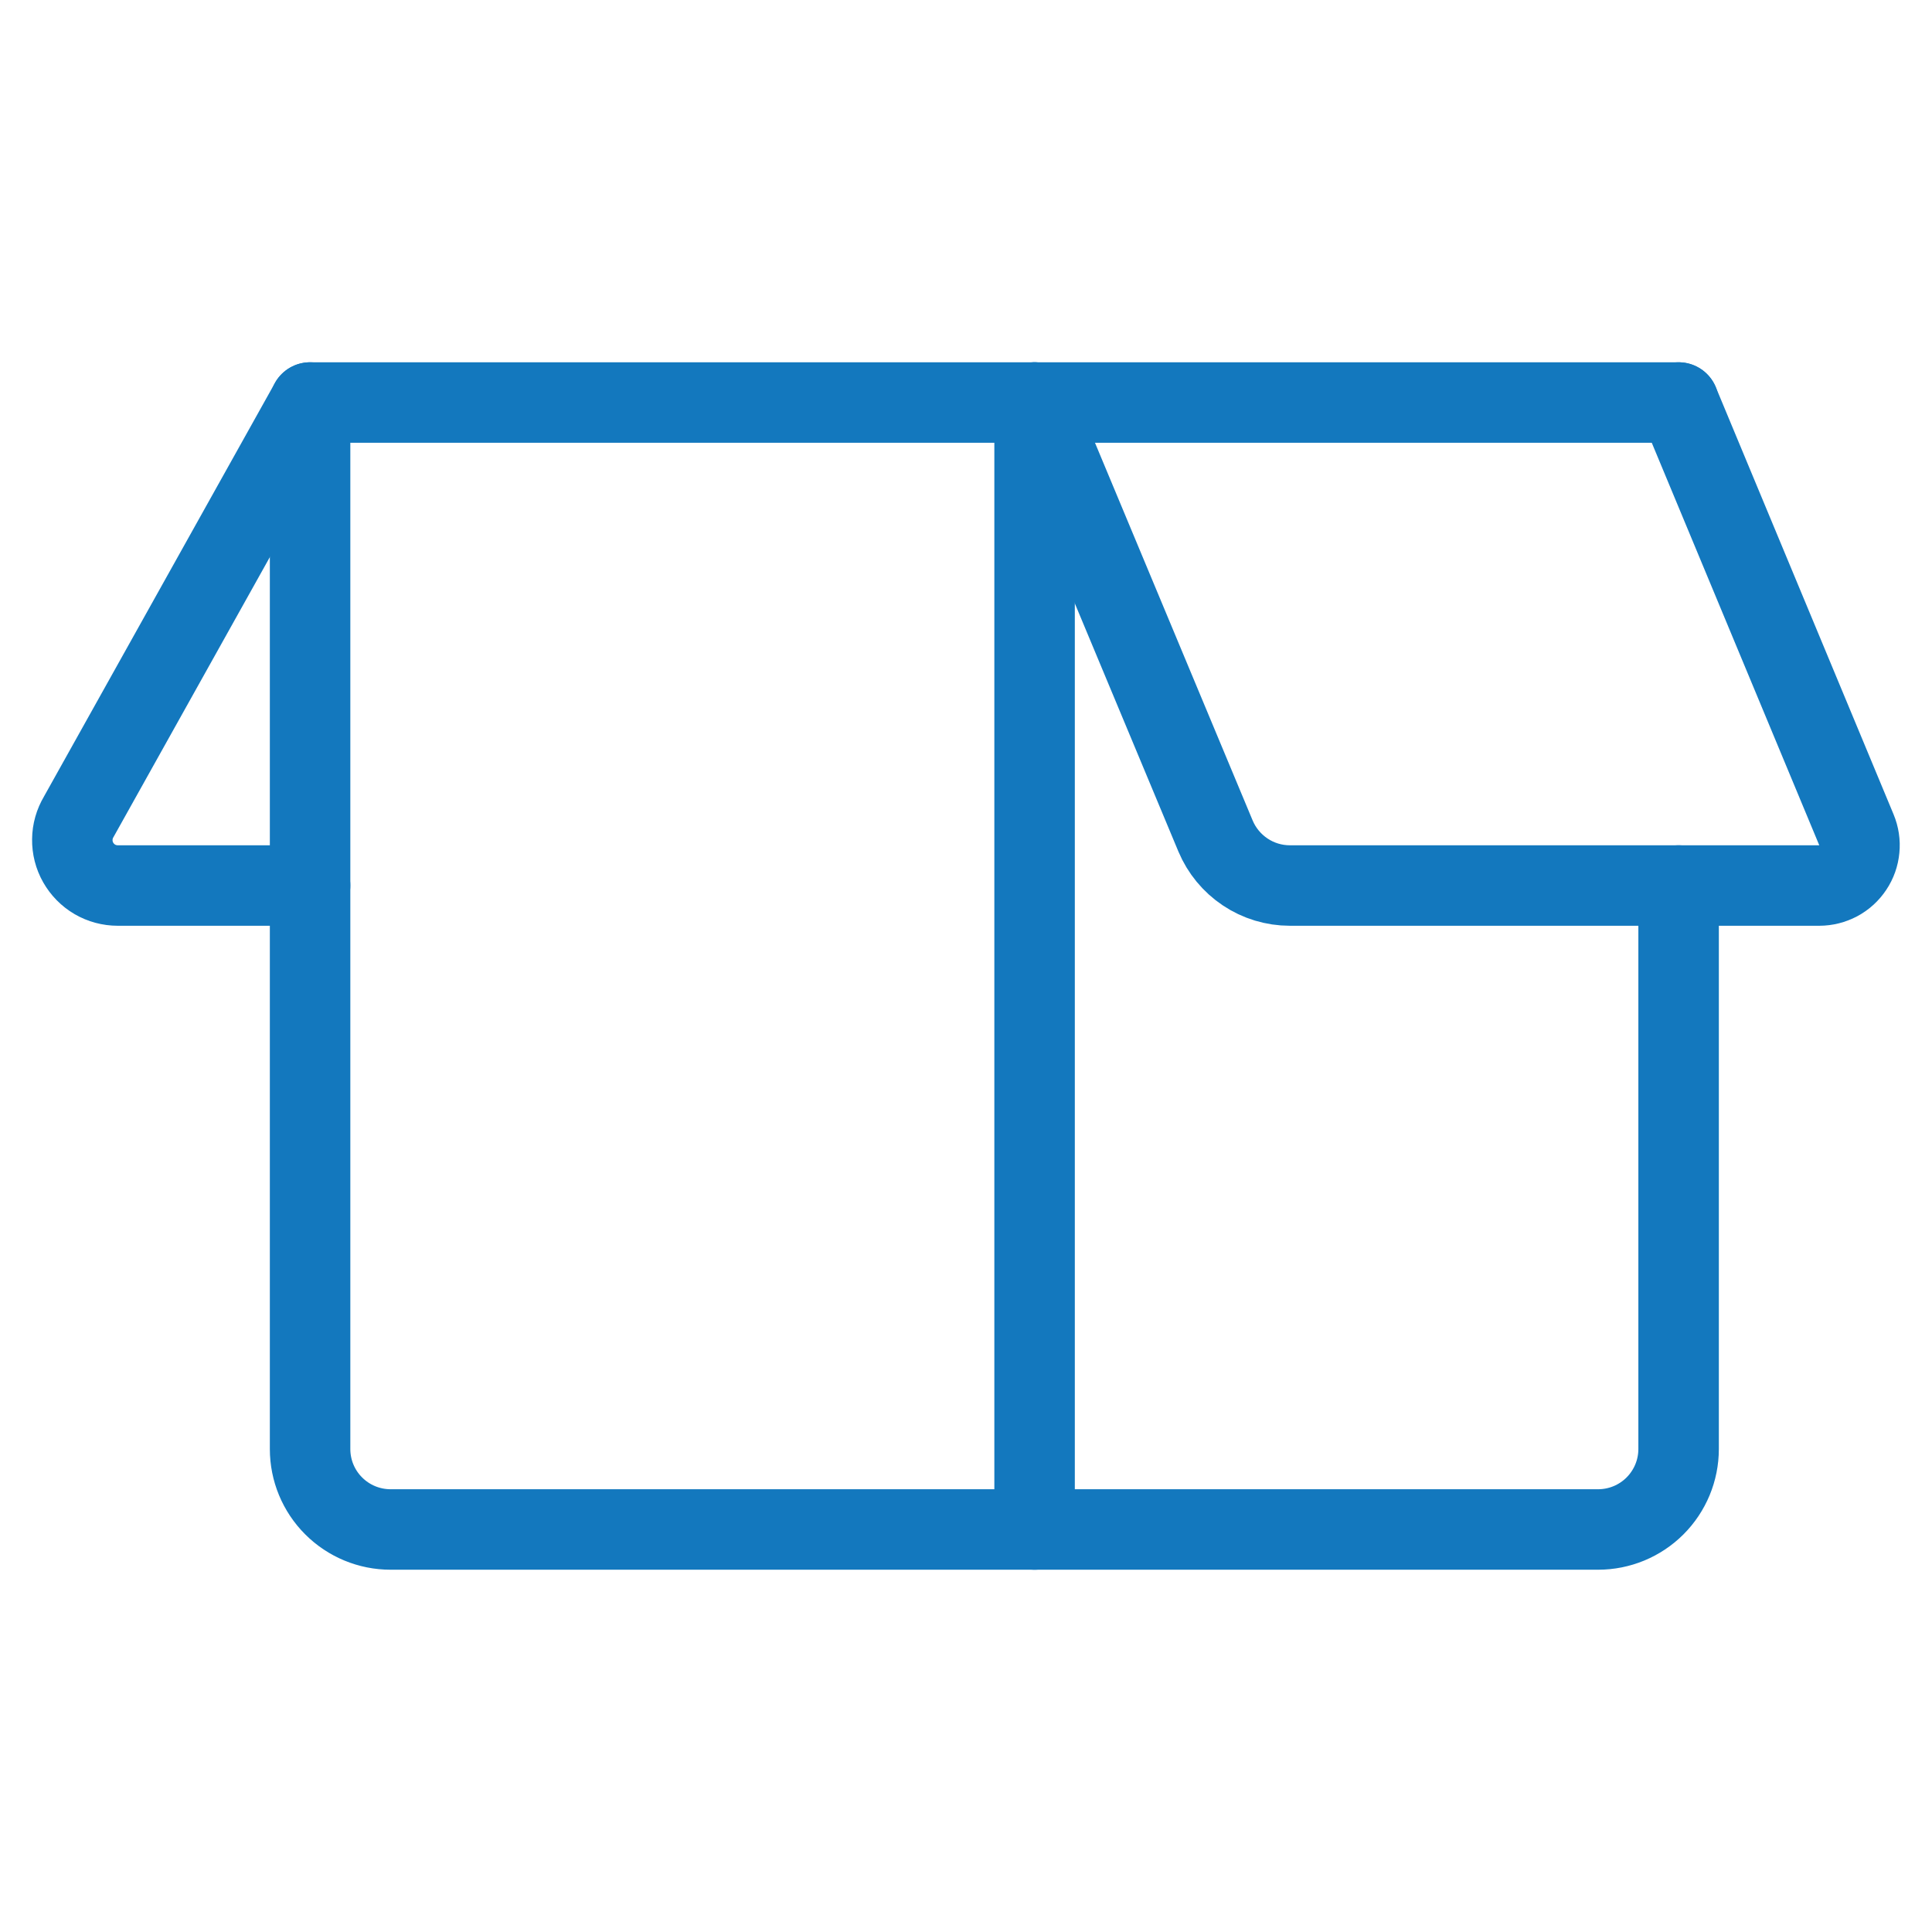
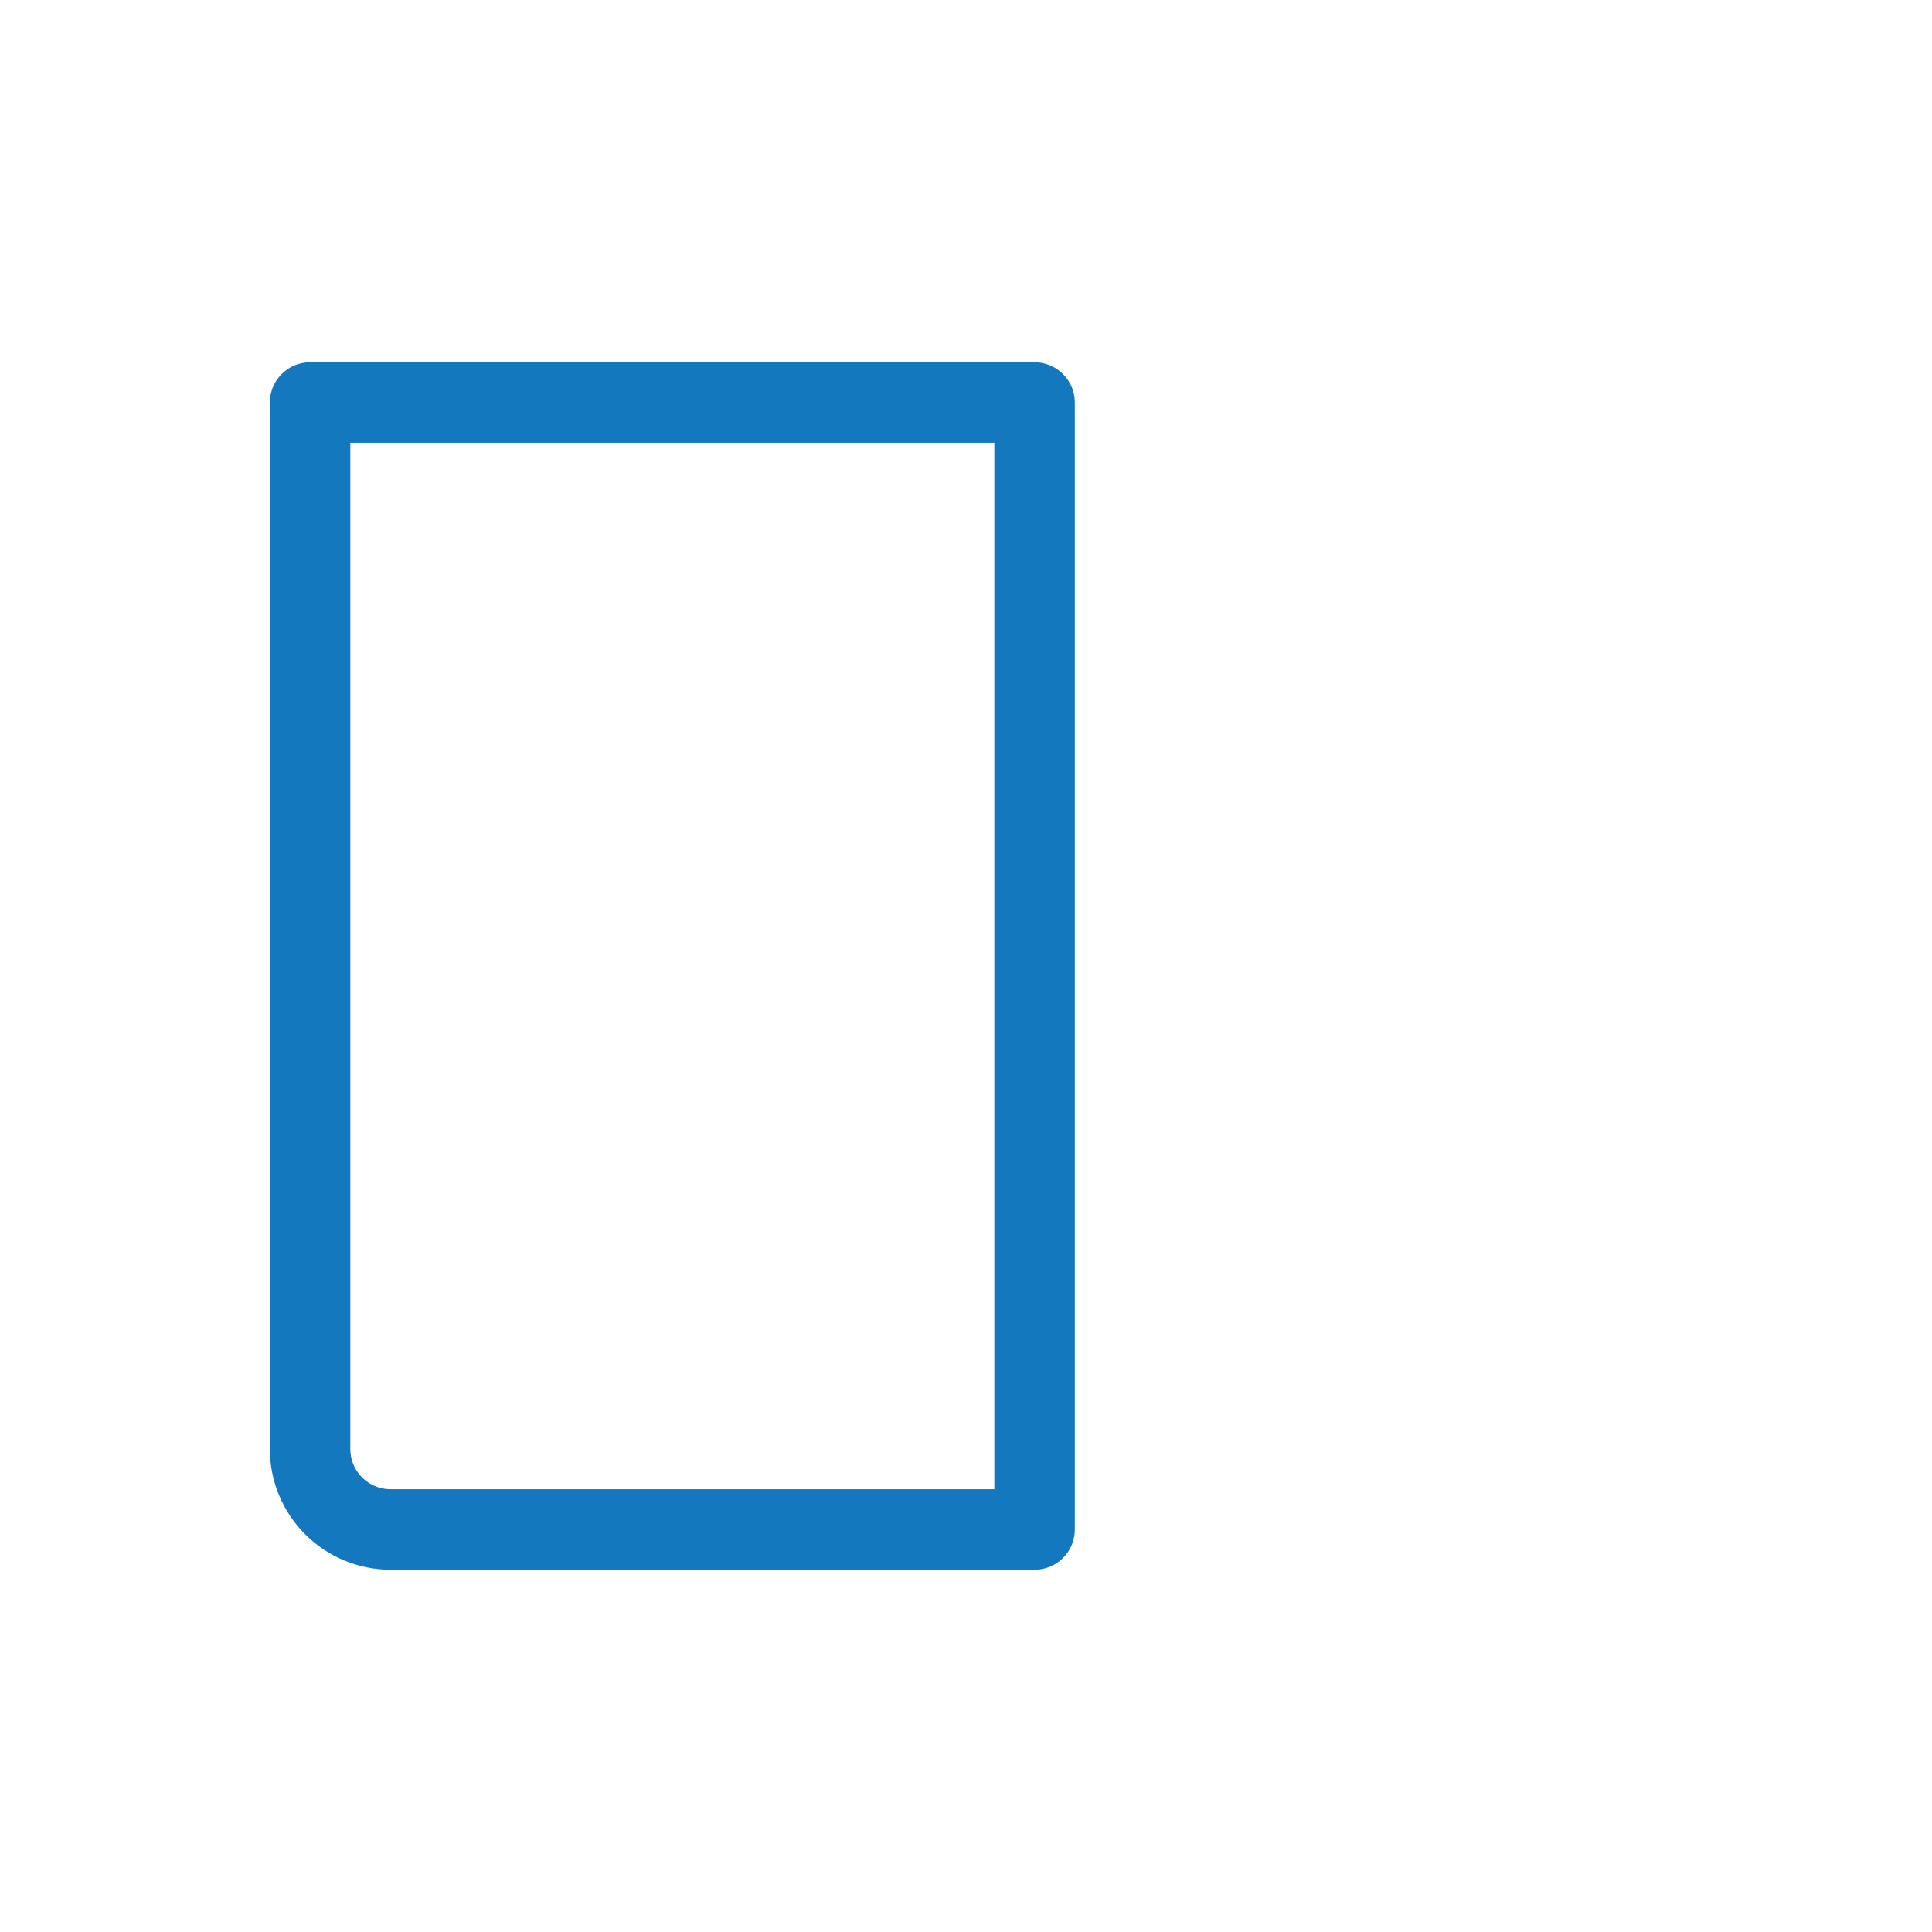
<svg xmlns="http://www.w3.org/2000/svg" width="32" height="32" viewBox="0 0 32 32" fill="none">
  <path d="M5.136 6.667H17.136V25.333H6.469C6.116 25.333 5.777 25.193 5.527 24.943C5.276 24.693 5.136 24.354 5.136 24V6.667V6.667Z" stroke="#1378BE" stroke-width="1.333" stroke-linecap="round" stroke-linejoin="round" />
-   <path d="M17.136 6.667H27.803" stroke="#1378BE" stroke-width="1.333" stroke-linecap="round" stroke-linejoin="round" />
-   <path d="M27.803 14.667V24C27.803 24.354 27.662 24.693 27.412 24.943C27.162 25.193 26.823 25.333 26.469 25.333H17.136" stroke="#1378BE" stroke-width="1.333" stroke-linecap="round" stroke-linejoin="round" />
-   <path d="M17.136 6.667L20.133 13.847C20.235 14.09 20.406 14.297 20.625 14.443C20.843 14.589 21.101 14.667 21.364 14.667H30.133C30.243 14.667 30.351 14.639 30.448 14.588C30.545 14.536 30.627 14.461 30.688 14.369C30.749 14.278 30.786 14.173 30.796 14.064C30.807 13.955 30.79 13.845 30.748 13.744L27.803 6.667" stroke="#1378BE" stroke-width="1.333" stroke-linecap="round" stroke-linejoin="round" />
-   <path d="M5.136 6.667L1.305 13.527C1.237 13.641 1.199 13.771 1.198 13.905C1.196 14.038 1.229 14.169 1.295 14.285C1.361 14.401 1.456 14.498 1.571 14.565C1.686 14.632 1.817 14.667 1.951 14.667H5.136" stroke="#1378BE" stroke-width="1.333" stroke-linecap="round" stroke-linejoin="round" />
</svg>